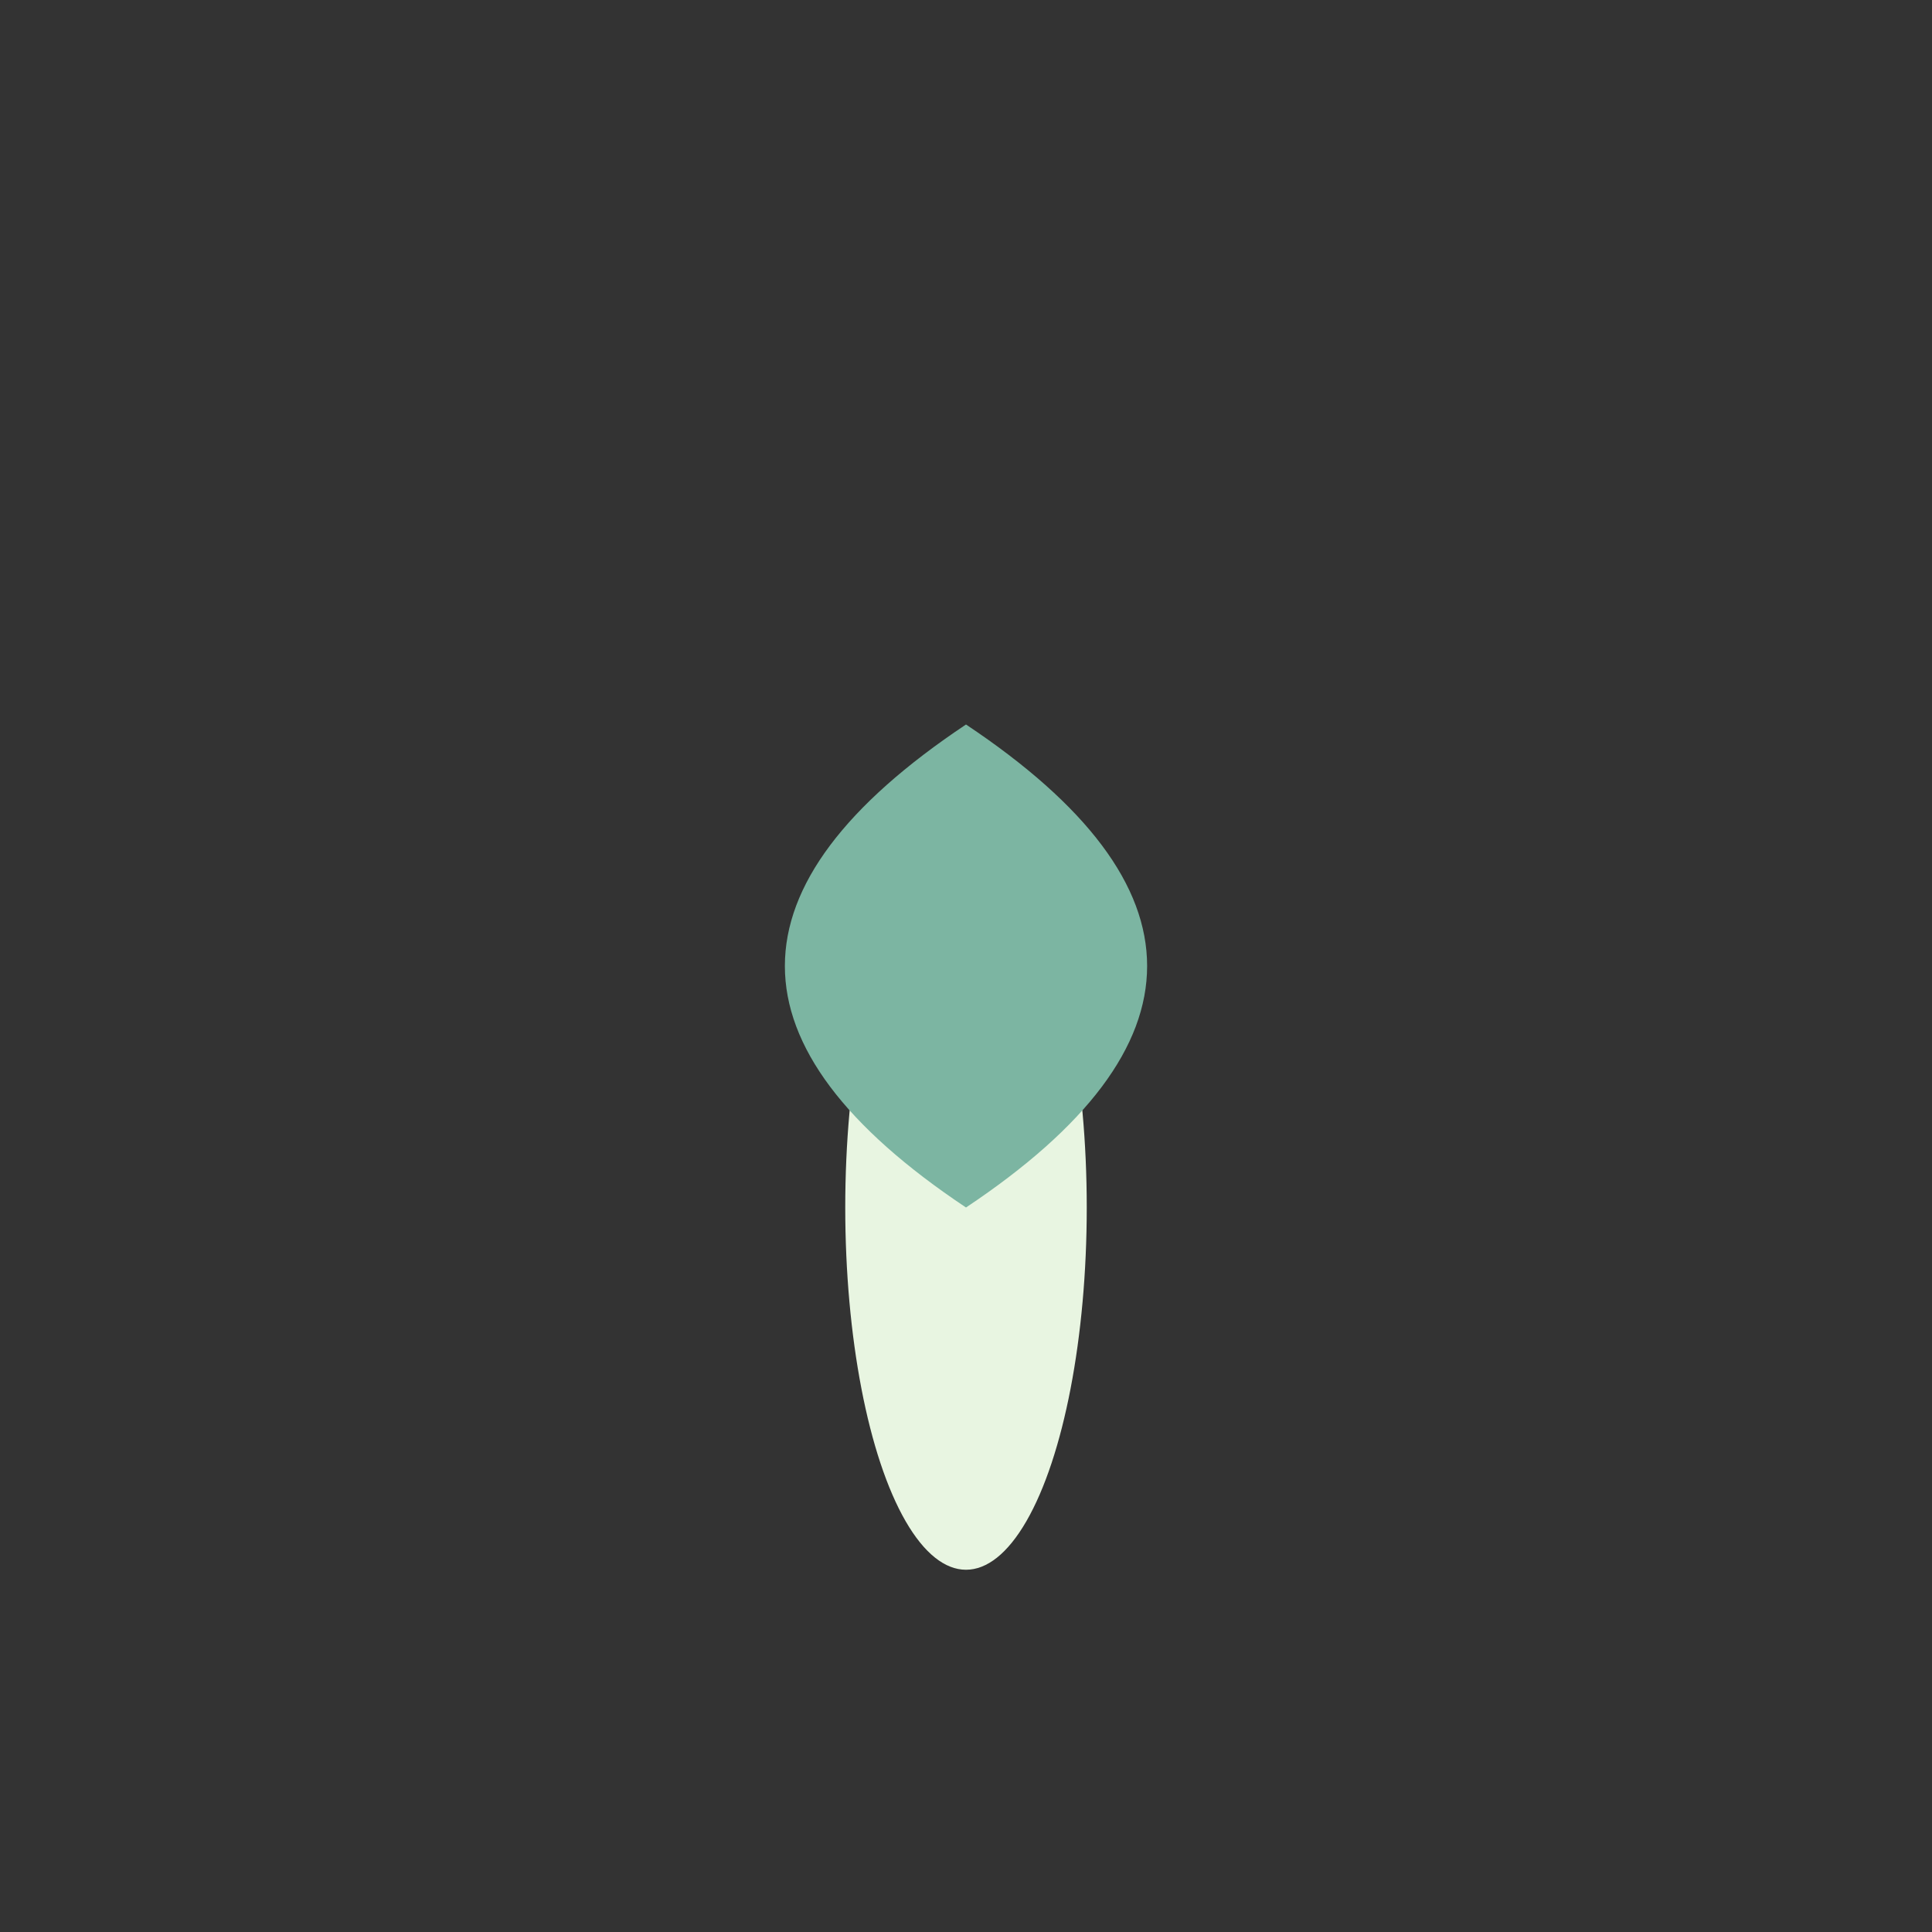
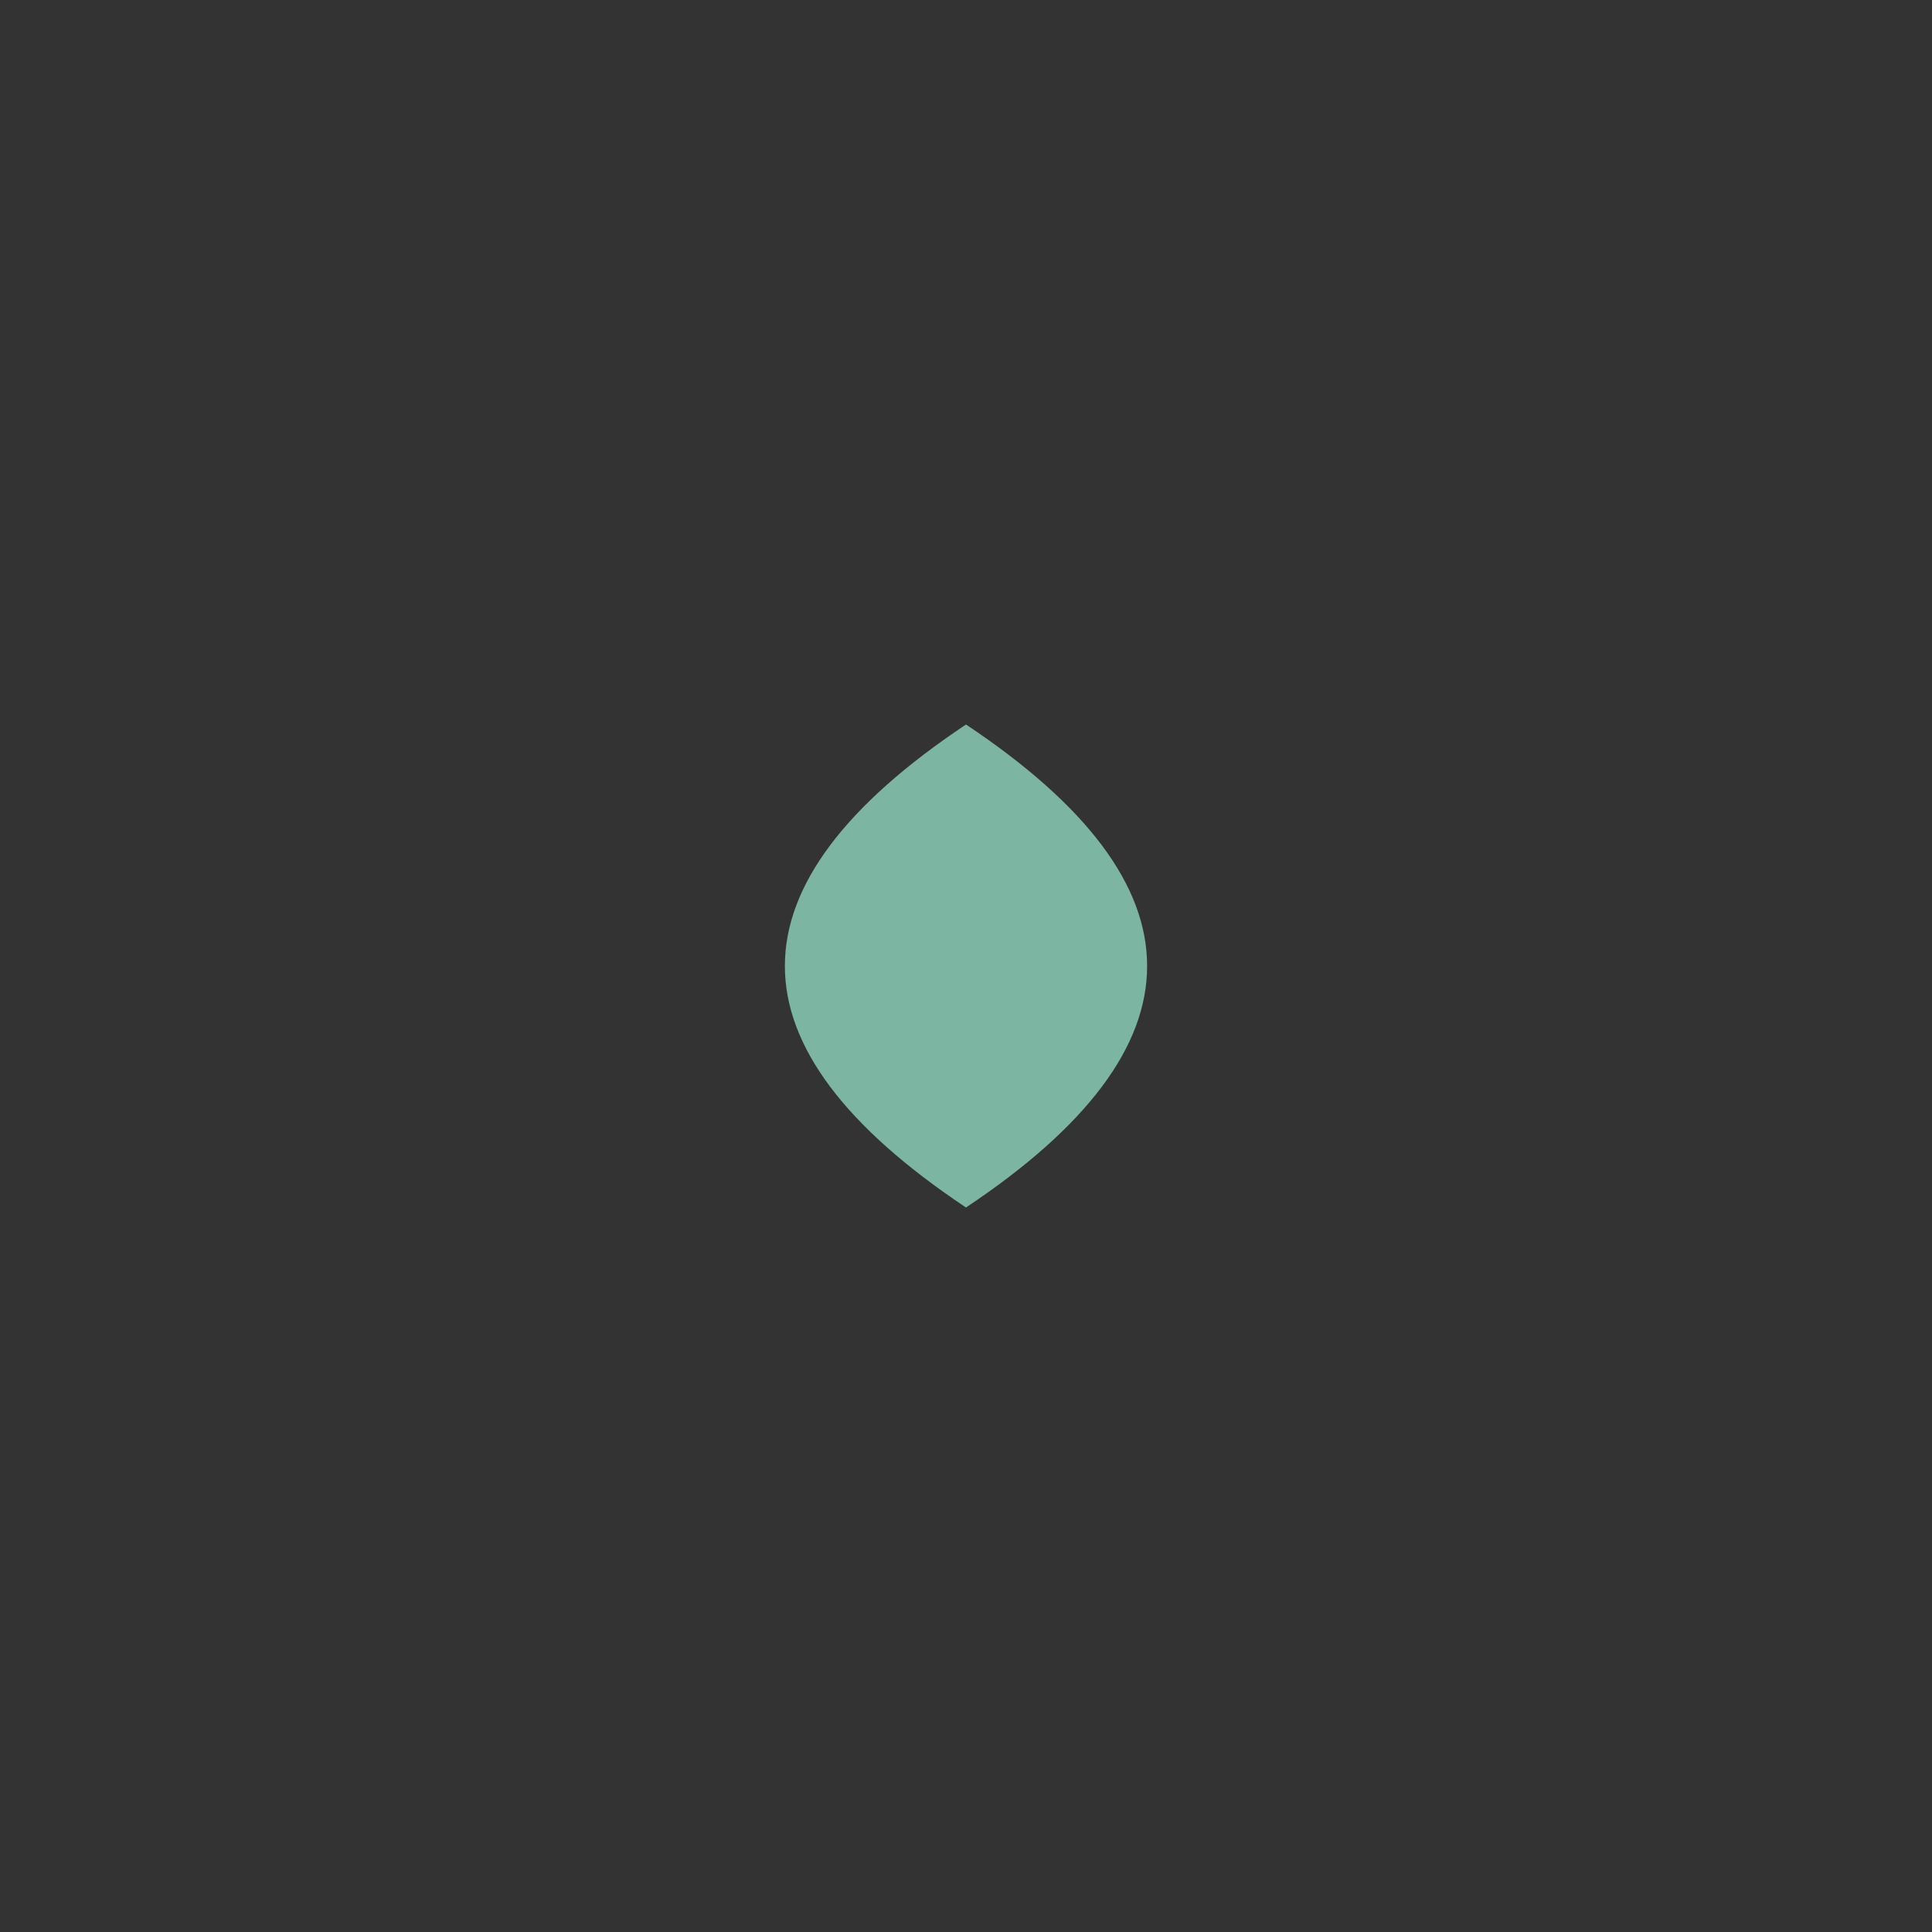
<svg xmlns="http://www.w3.org/2000/svg" width="32" height="32" viewBox="0 0 32 32">
  <rect x="0" y="0" width="32" height="32" fill="#333333" stroke="none" />
-   <ellipse cx="16" cy="20" rx="2" ry="6" fill="#E8F5E1" />
  <path d="M16 12Q22 16 16 20Q10 16 16 12Z" fill="#7CB5A2" />
</svg>